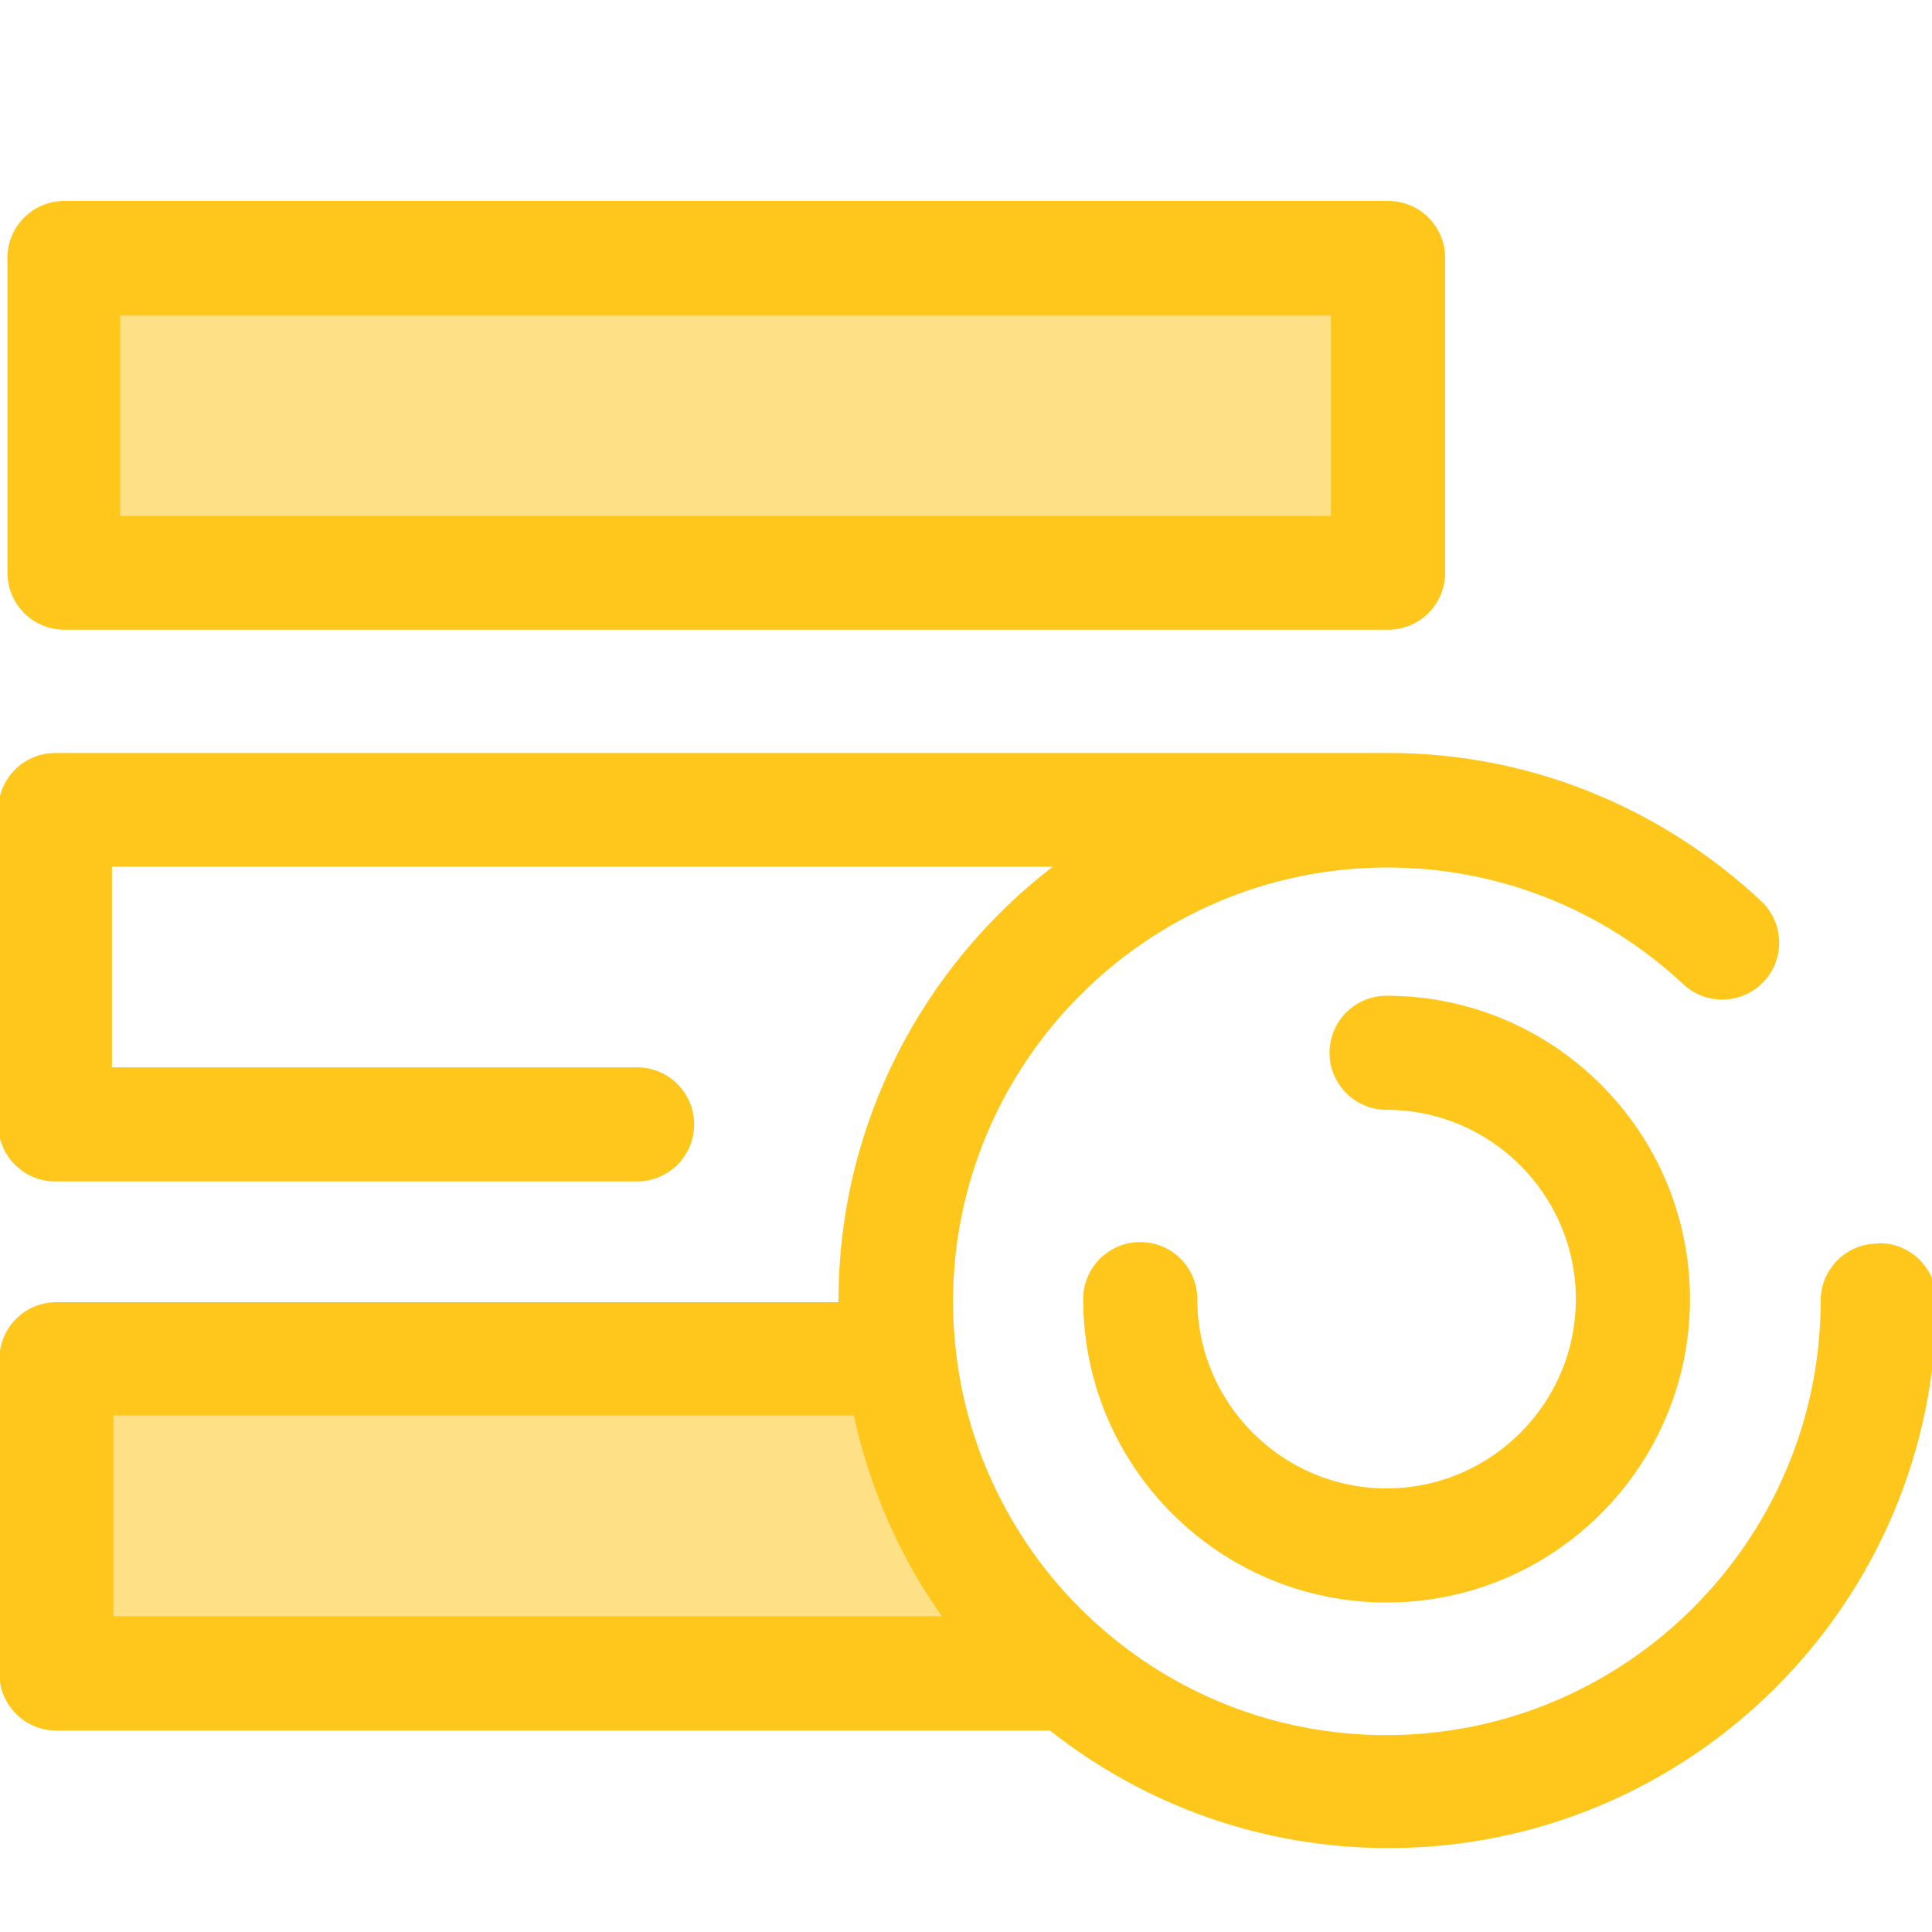
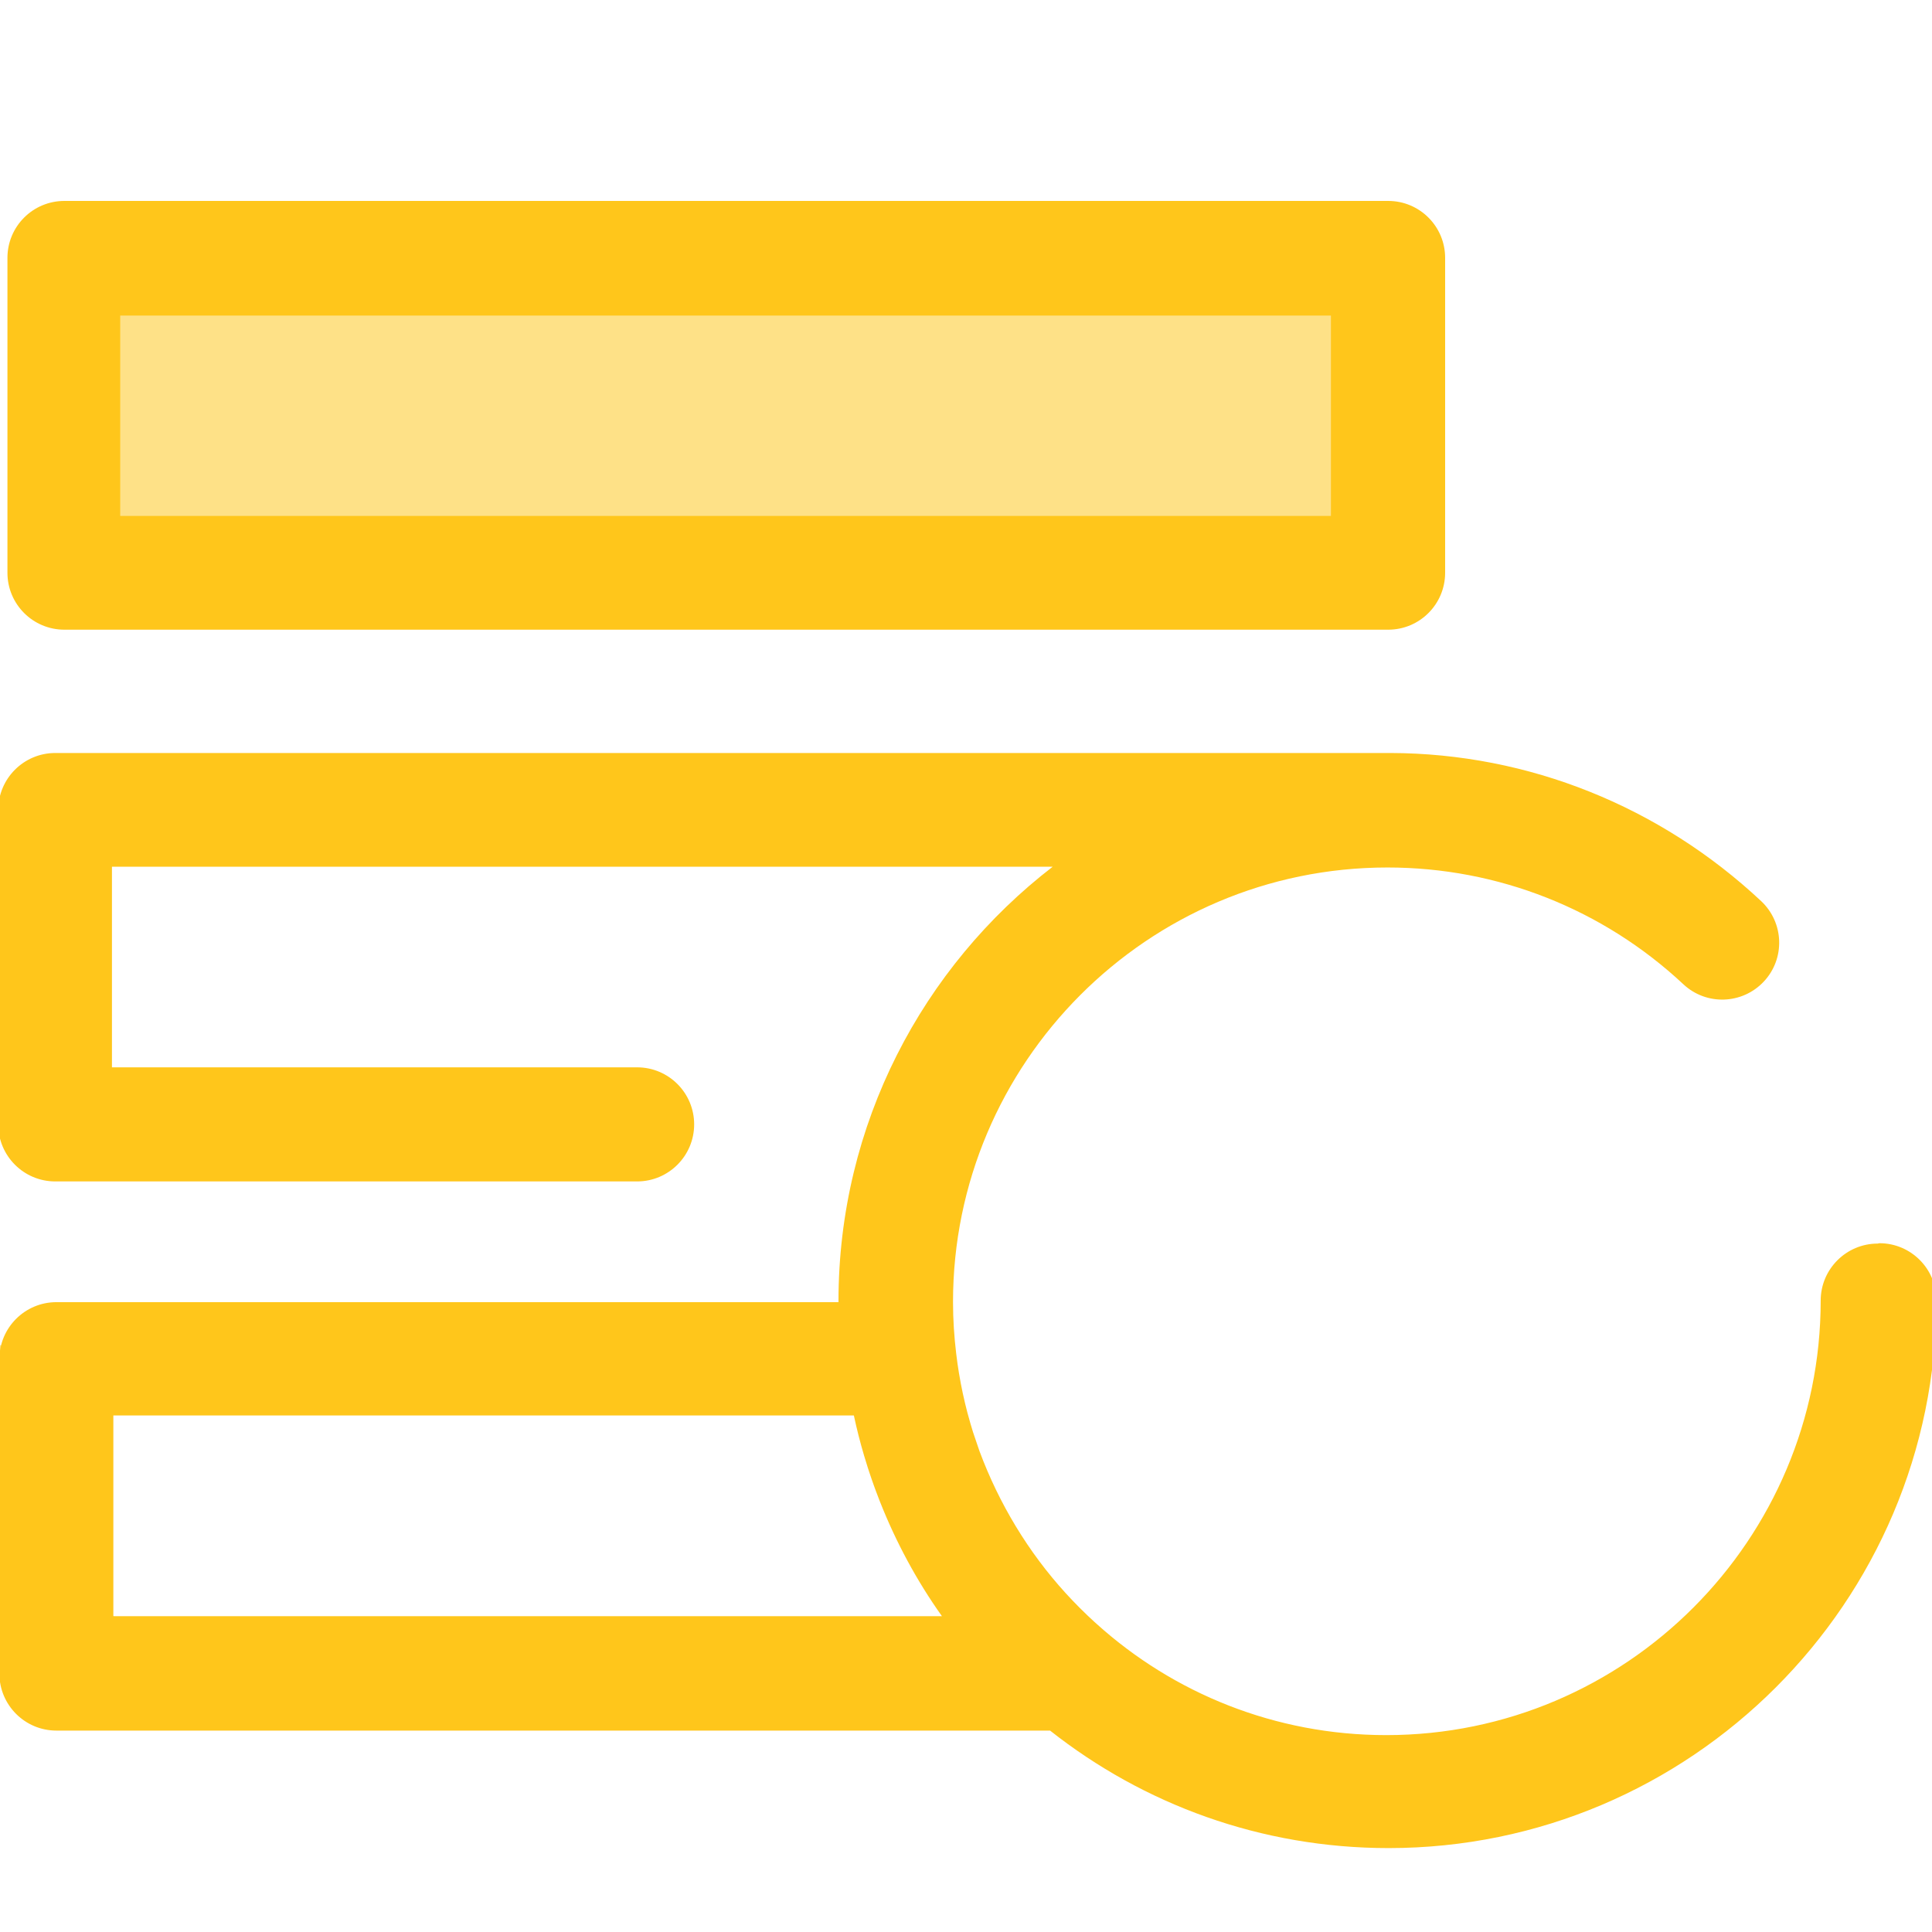
<svg xmlns="http://www.w3.org/2000/svg" width="512" height="512" version="1.1" viewBox="0 0 135 135">
  <g transform="translate(-147 -168)">
    <g stroke-width=".264">
      <rect x="151" y="186" width="92.5" height="22" fill="#fee187" />
      <path d="m244 212h-92.5c-2.2 0-3.98-1.78-3.98-3.98v-22c0-2.2 1.78-3.98 3.98-3.98h92.5c2.2 0 3.98 1.78 3.98 3.98v22c0 2.2-1.78 3.98-3.98 3.98zm-88.6-7.95h84.6v-14h-84.6z" fill="#ffc61b" />
-       <path d="m210 262h-59v22h70.7c-6.37-5.45-10.7-13.2-11.8-22z" fill="#fee187" />
+       <path d="m210 262h-59v22c-6.37-5.45-10.7-13.2-11.8-22z" fill="#fee187" />
    </g>
    <g transform="matrix(.264 0 0 .264 147 172)" fill="#ffc61b">
      <path d="m497 314c-8.32 0-15.1 6.75-15.1 15.1 0 63.2-51.4 115-115 115-29.4 0-56.3-11.1-76.6-29.4-0.229-0.206-0.461-0.408-0.687-0.616-1.18-1.08-2.34-2.18-3.47-3.31-0.136-0.134-0.273-0.267-0.408-0.402-1.23-1.23-2.43-2.49-3.6-3.77-0.032-0.035-0.065-0.069-0.096-0.104-9.84-10.8-17.6-23.6-22.8-37.6-0.31-0.848-0.583-1.71-0.872-2.56-0.279-0.817-0.571-1.63-0.832-2.45-0.473-1.51-0.907-3.03-1.32-4.56-0.05-0.182-0.107-0.362-0.155-0.544-0.431-1.64-0.823-3.28-1.18-4.94-0.018-0.081-0.039-0.161-0.056-0.244-0.362-1.69-0.683-3.39-0.969-5.1-9e-3 -0.056-0.021-0.11-0.03-0.164-0.283-1.72-0.527-3.44-0.734-5.18-0.536-4.49-0.845-9.05-0.845-13.7 0-63.2 51.4-115 115-115 29.2 0 57 11 78.3 30.9 6.07 5.69 15.6 5.37 21.3-0.705s5.37-15.6-0.705-21.3c-26.7-25-61.5-39.1-98.1-39.2h-2.41-351c-8.32 2e-3 -15.1 6.75-15.1 15.1v83.2c0 8.32 6.74 15.1 15.1 15.1h154c8.32 0 15.1-6.75 15.1-15.1 0-8.32-6.74-15.1-15.1-15.1h-139v-53.1h249c-34.4 26.5-56.7 68.1-56.7 115 0 0.084 3e-3 0.169 3e-3 0.253h-207c-8.32 0-15.1 6.75-15.1 15.1v83.2c0 8.32 6.74 15.1 15.1 15.1h263c24.7 19.5 55.8 31.1 89.6 31.1 79.8 1e-3 145-64.9 145-145 0-8.32-6.74-15.1-15.1-15.1zm-467 98.6v-53.1h196c0.77 3.59 1.67 7.13 2.7 10.6 0.012 0.042 0.026 0.084 0.038 0.127 0.301 1.02 0.613 2.03 0.937 3.04 0.099 0.313 0.203 0.625 0.304 0.937 0.237 0.72 0.478 1.44 0.725 2.15 0.2 0.583 0.407 1.16 0.616 1.74 0.154 0.425 0.307 0.85 0.466 1.28 0.312 0.844 0.633 1.68 0.96 2.52 0.056 0.142 0.111 0.283 0.167 0.425 4.23 10.7 9.71 20.9 16.4 30.3h-219z" />
-       <path d="m367 409c-44.3 0-80.3-36-80.3-80.3 0-8.32 6.75-15.1 15.1-15.1s15.1 6.75 15.1 15.1c0 27.6 22.5 50.1 50.1 50.1 27.6 0 50.1-22.5 50.1-50.1 0-27.6-22.5-50.1-50.1-50.1-8.32 0-15.1-6.75-15.1-15.1 0-8.32 6.75-15.1 15.1-15.1 44.3 0 80.3 36 80.3 80.3s-36 80.3-80.3 80.3z" />
    </g>
  </g>
</svg>